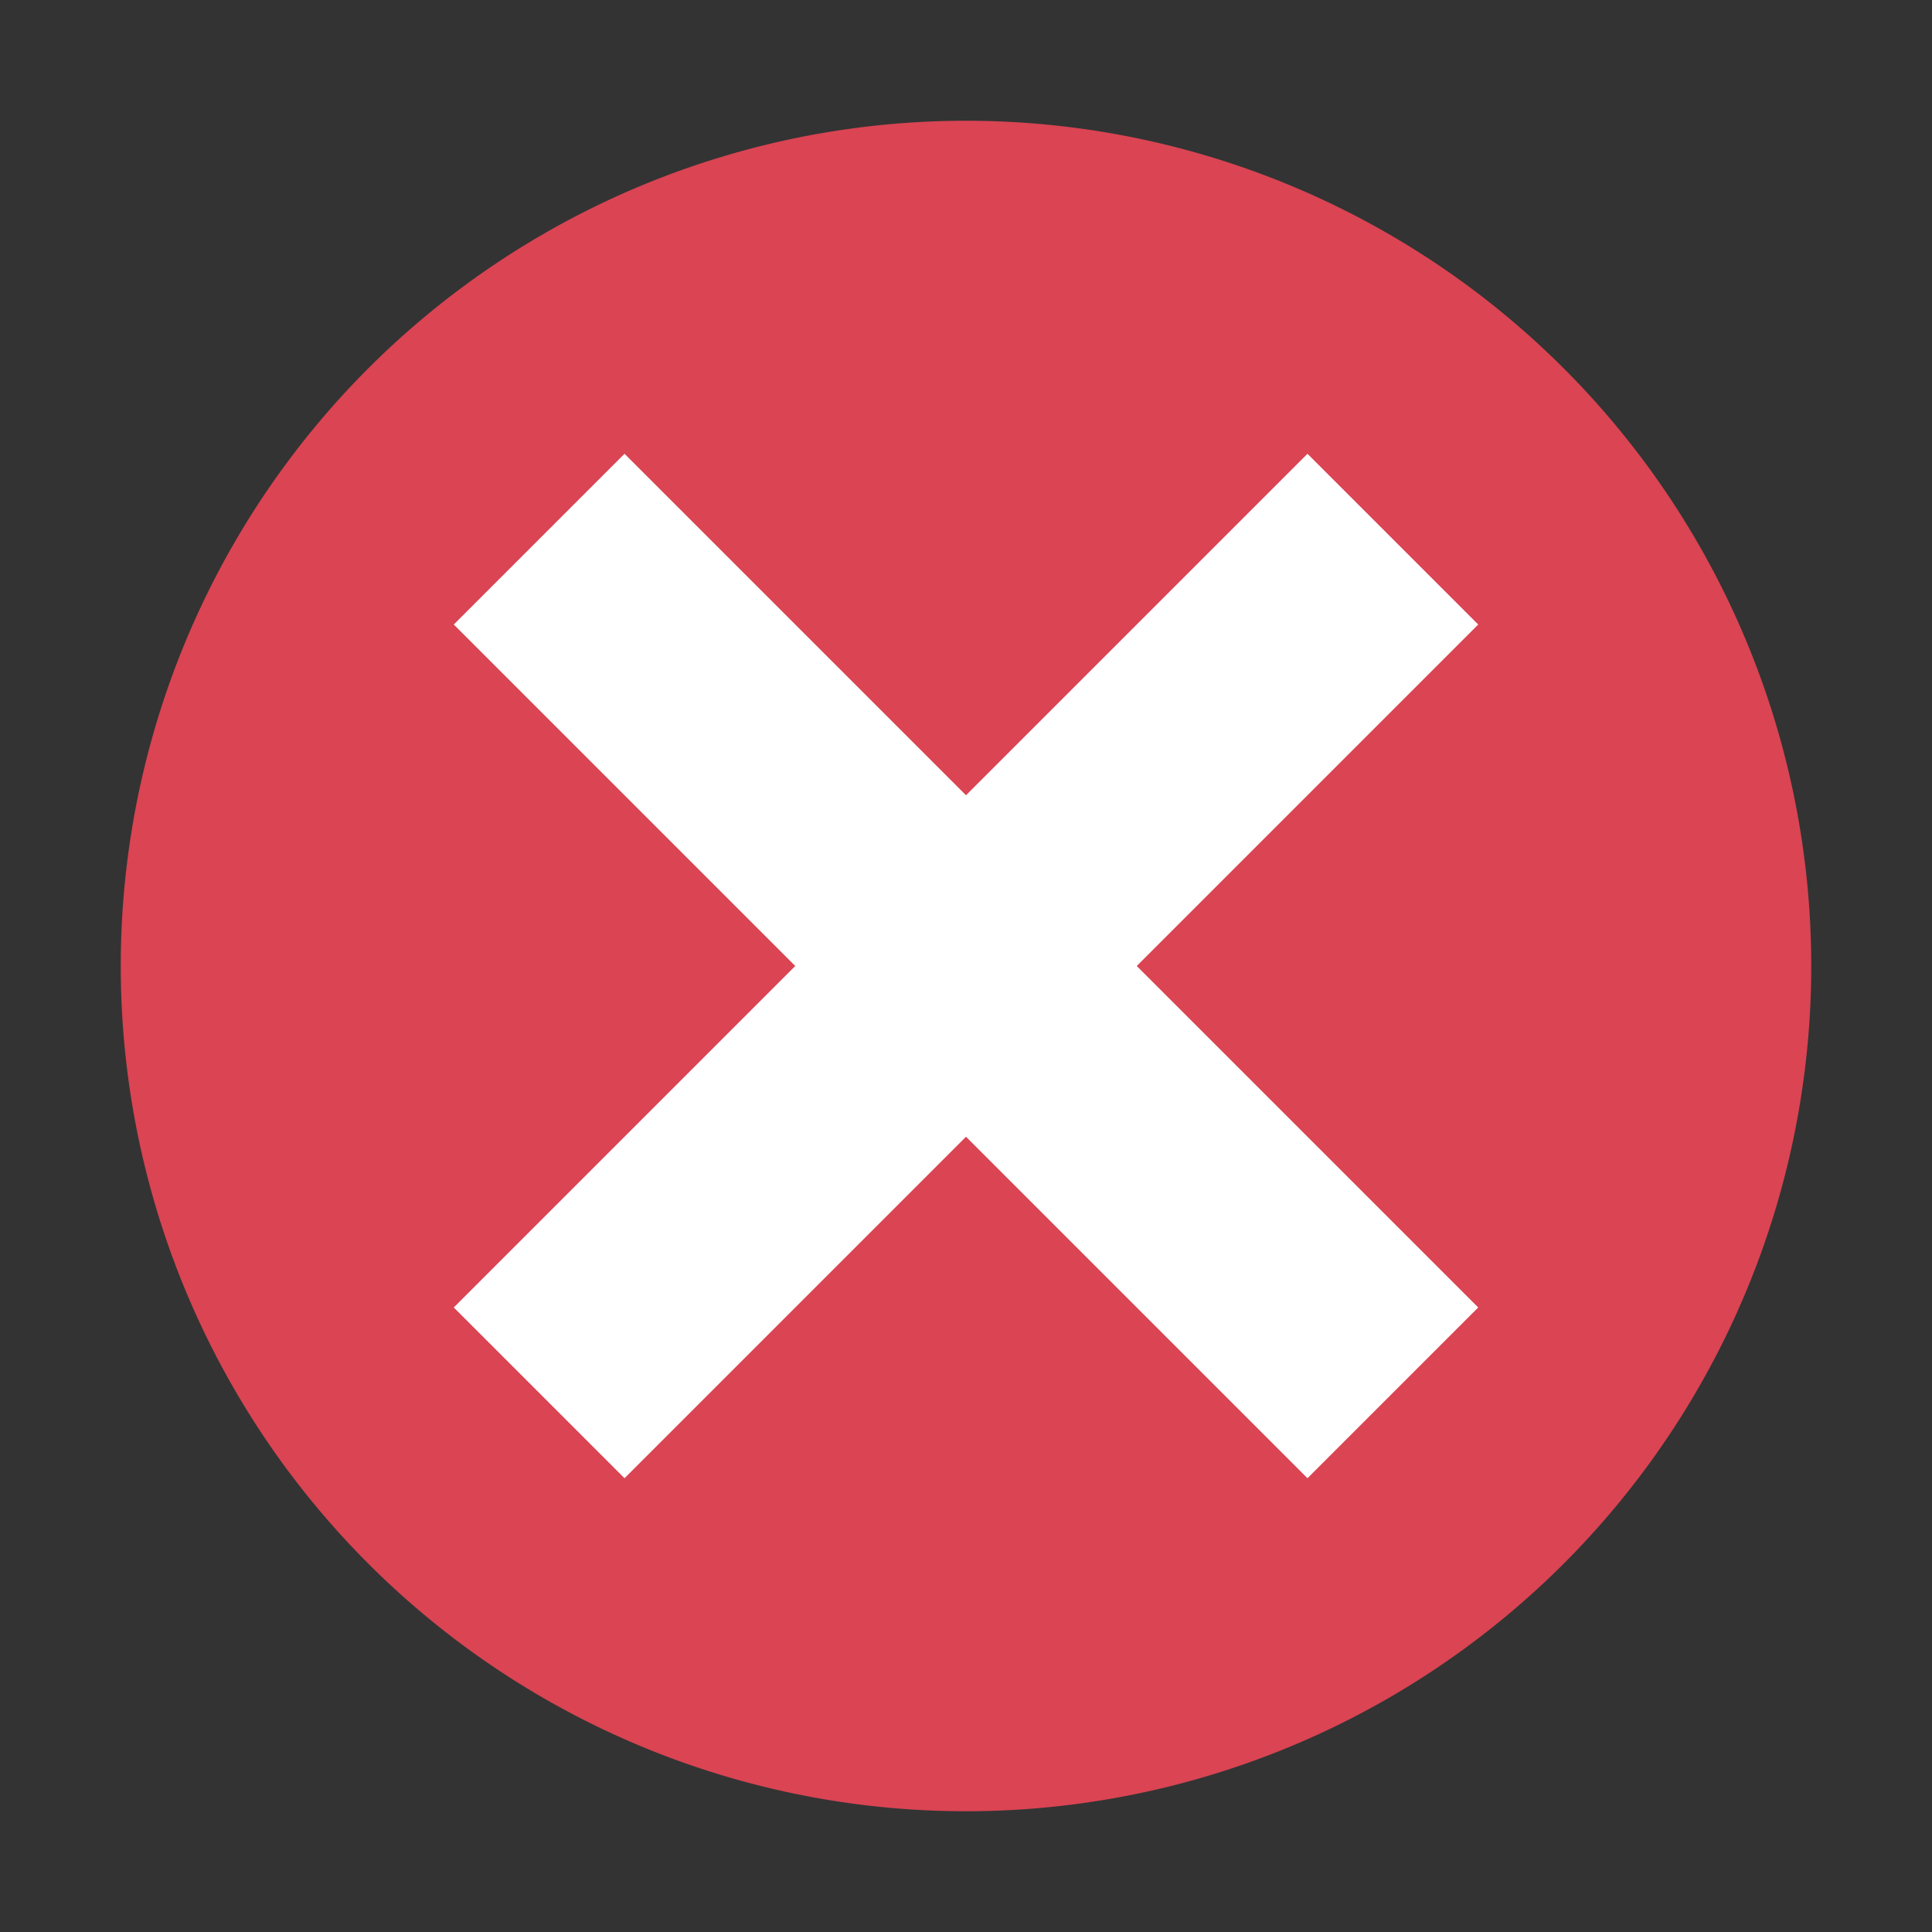
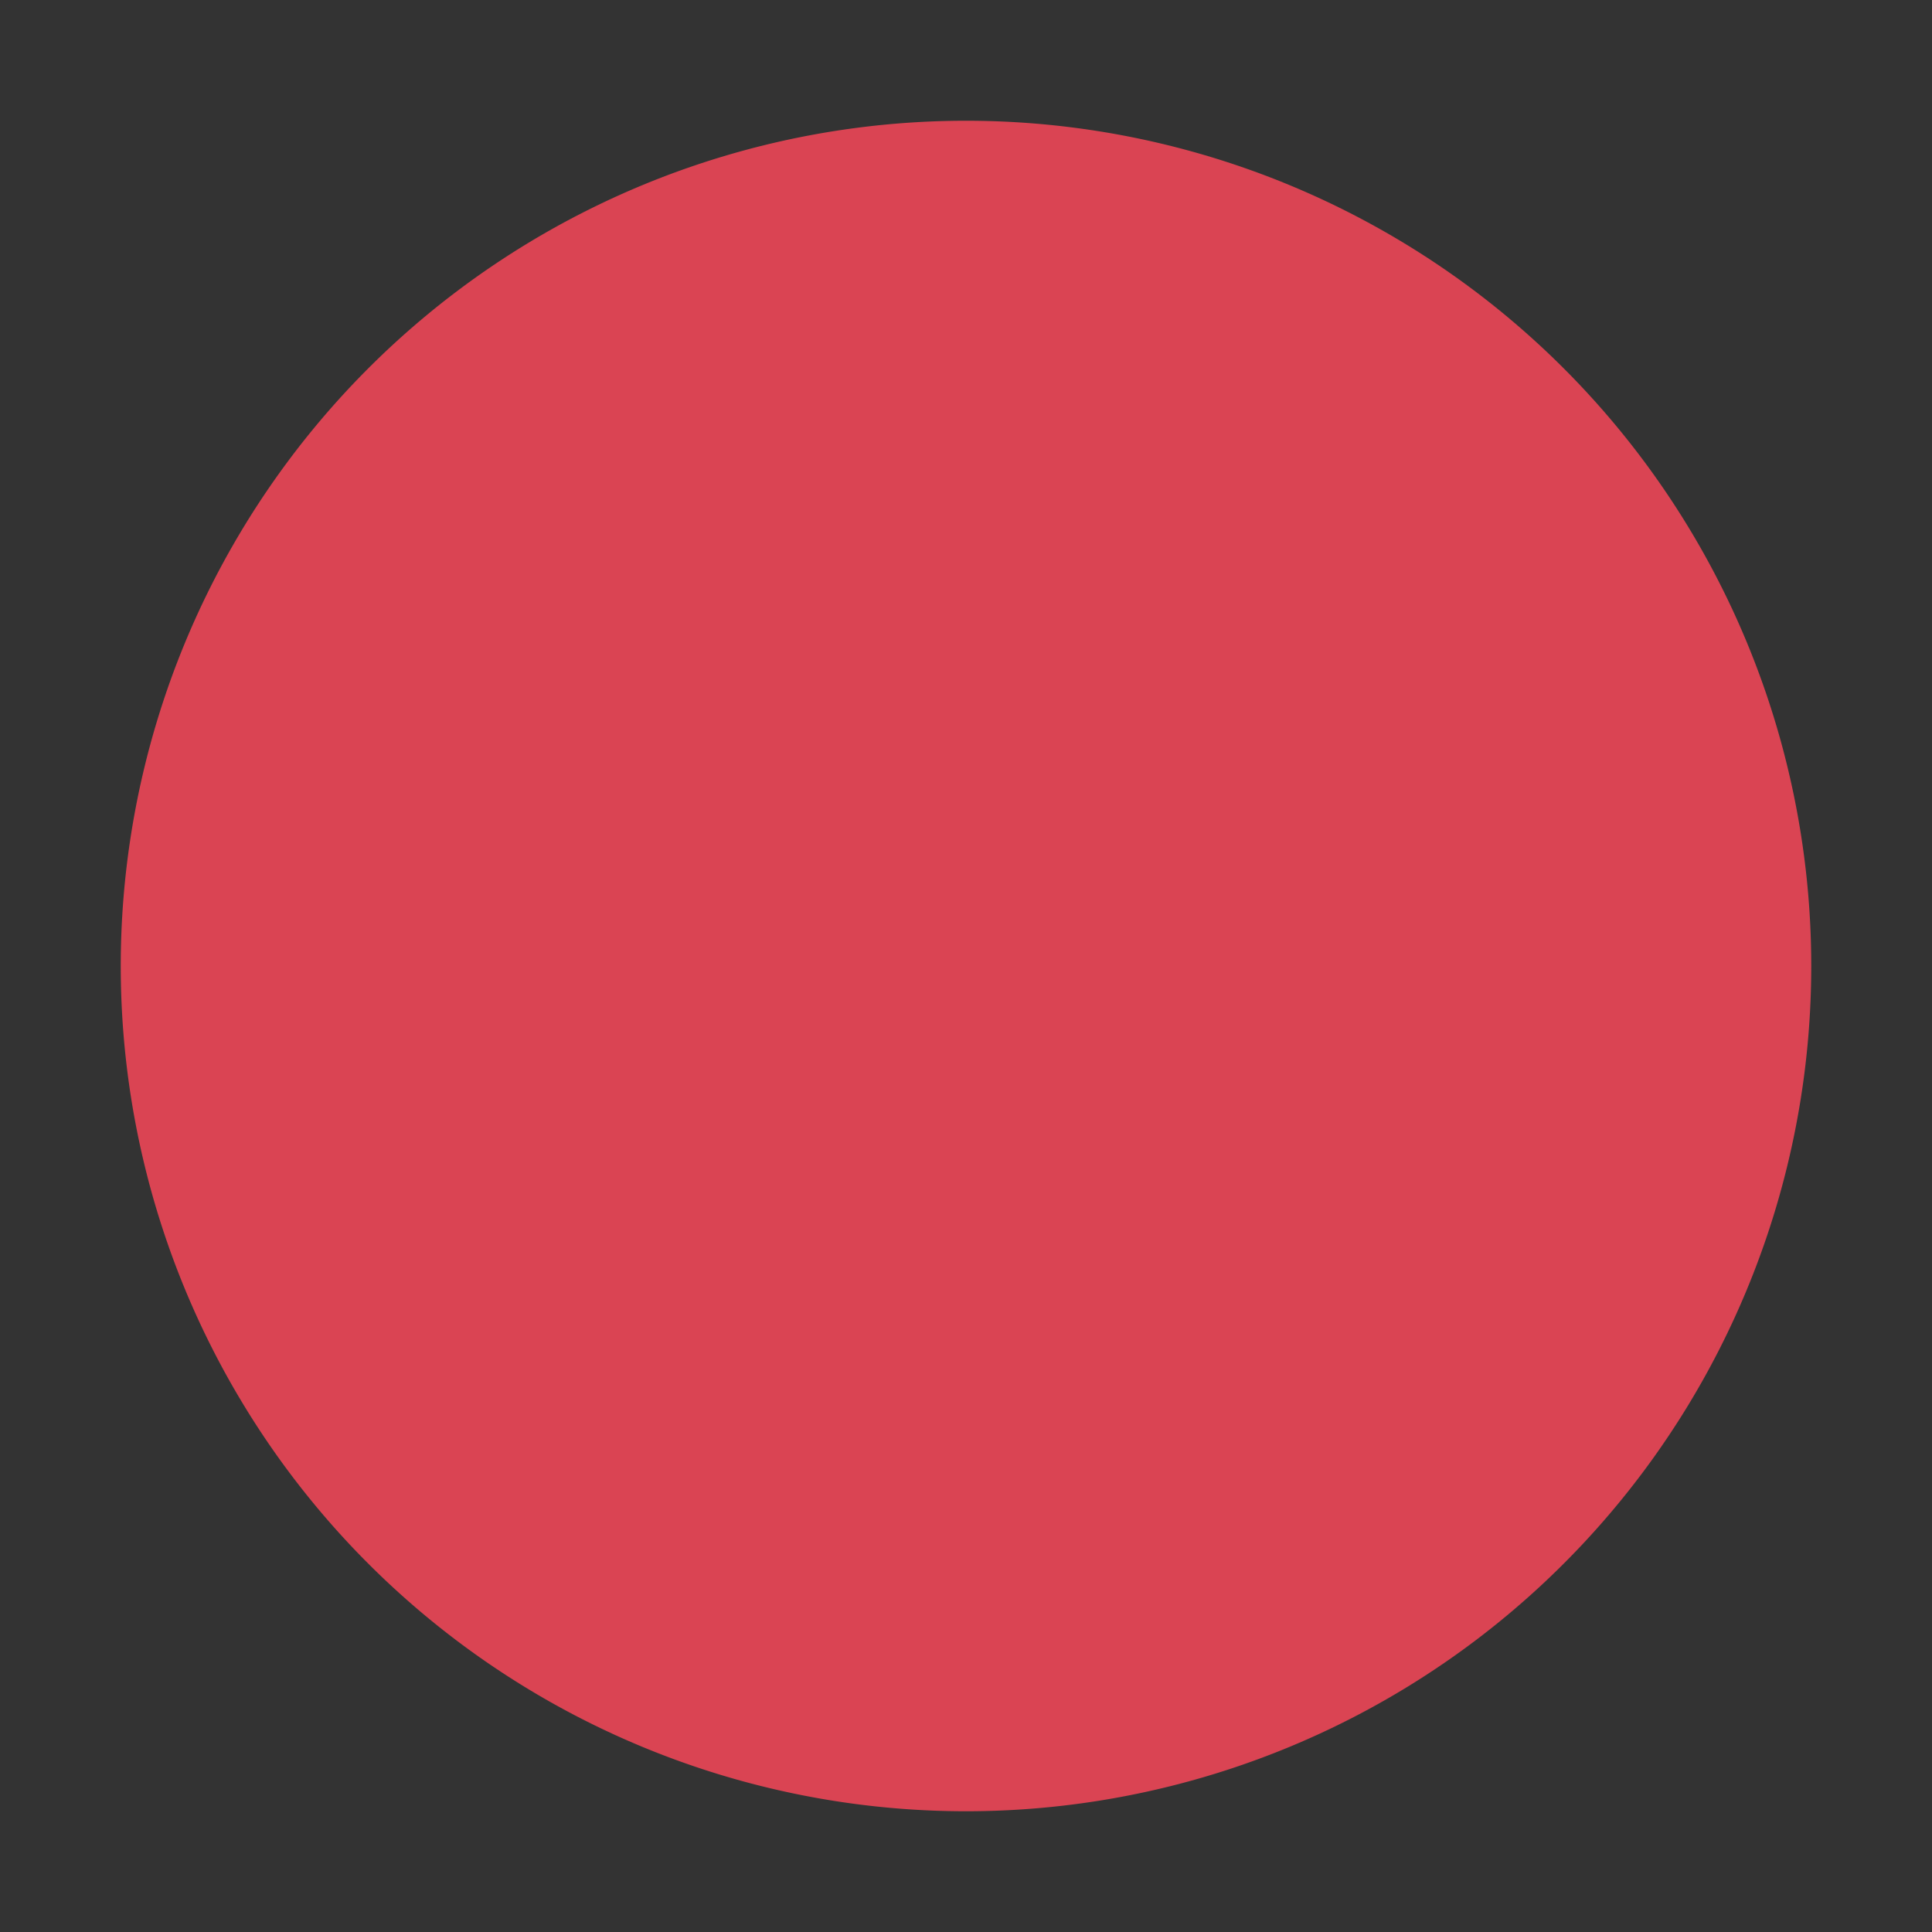
<svg xmlns="http://www.w3.org/2000/svg" viewBox="0 0 16 16">
  <rect x="0" y="0" width="16" height="16" fill="#333333" stroke="none" />
-   <path style="fill:#da4453;fill-opacity:1;stroke:none" d="M 8 1 A 7 7 0 0 0 1 8 A 7 7 0 0 0 8 15 A 7 7 0 0 0 15 8 A 7 7 0 0 0 8 1 z " />
-   <path style="fill:#ffffff;fill-opacity:1;stroke:none" d="M 5.172 3.758 L 3.758 5.172 L 6.586 8 L 3.758 10.828 L 5.172 12.242 L 8 9.414 L 10.828 12.242 L 12.242 10.828 L 9.414 8 L 12.242 5.172 L 10.828 3.758 L 8 6.586 L 5.172 3.758 z " />
+   <path style="fill:#da4453;fill-opacity:1;stroke:none" d="M 8 1 A 7 7 0 0 0 1 8 A 7 7 0 0 0 15 8 A 7 7 0 0 0 8 1 z " />
</svg>